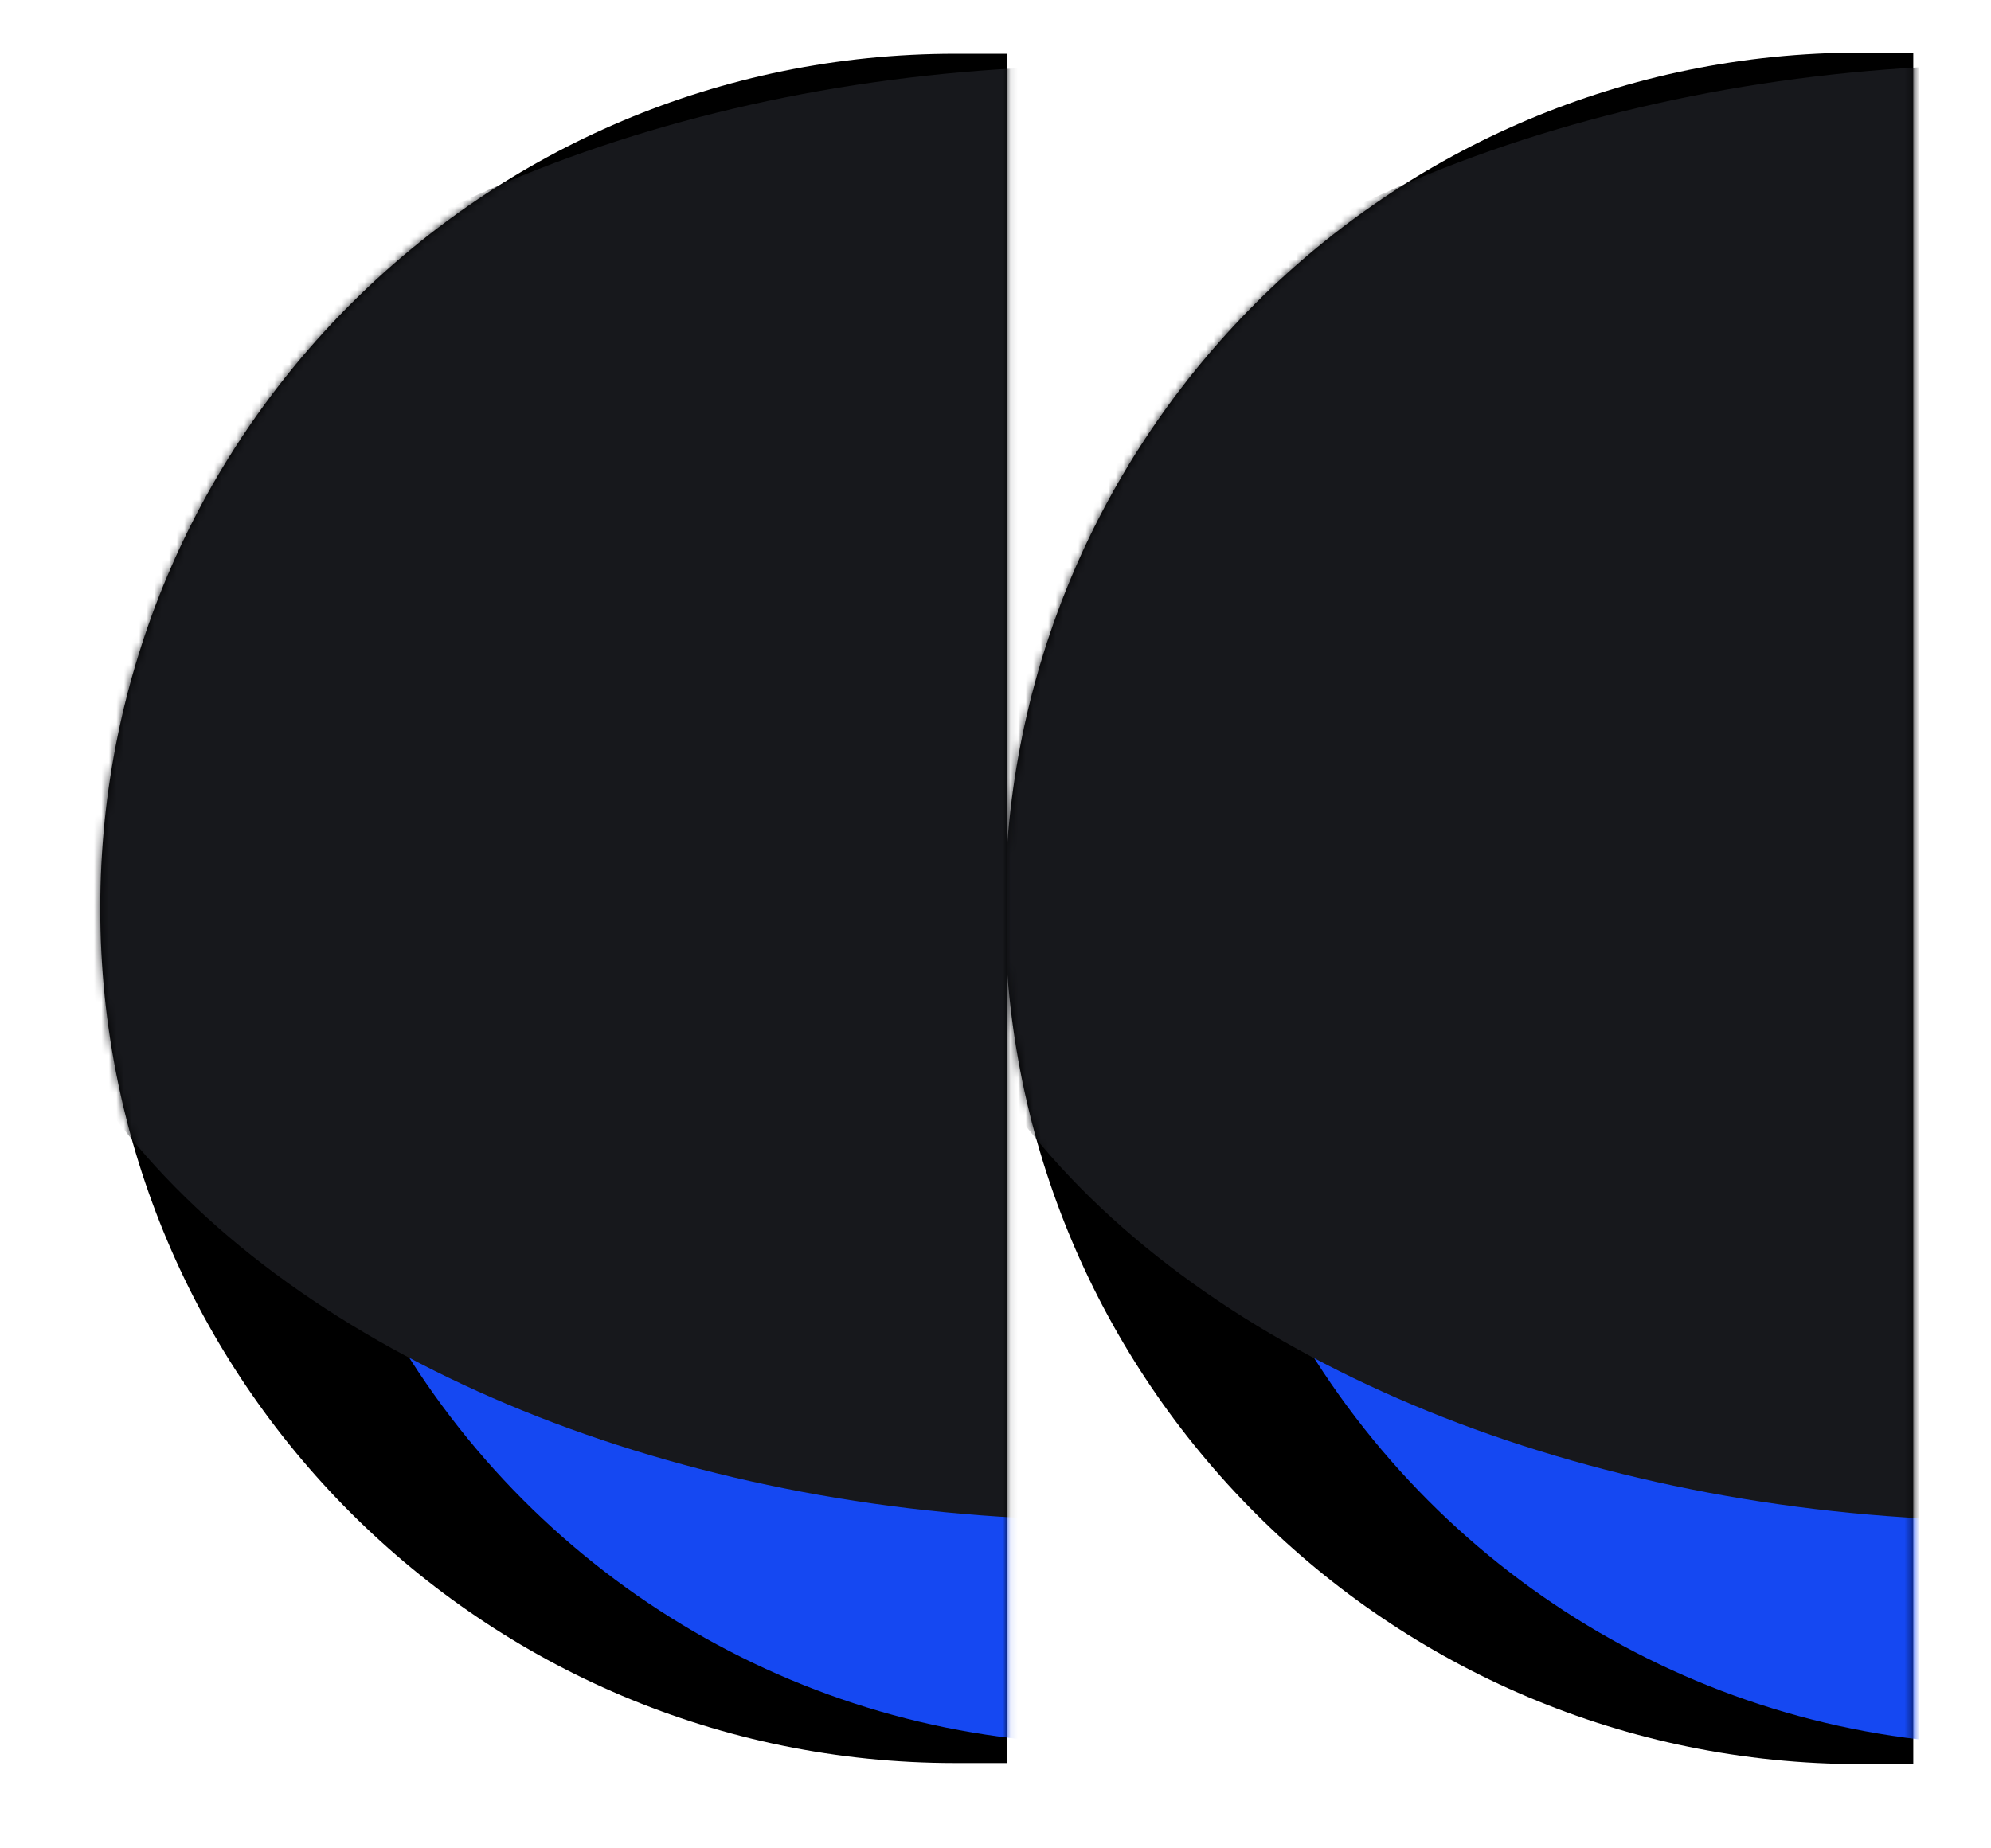
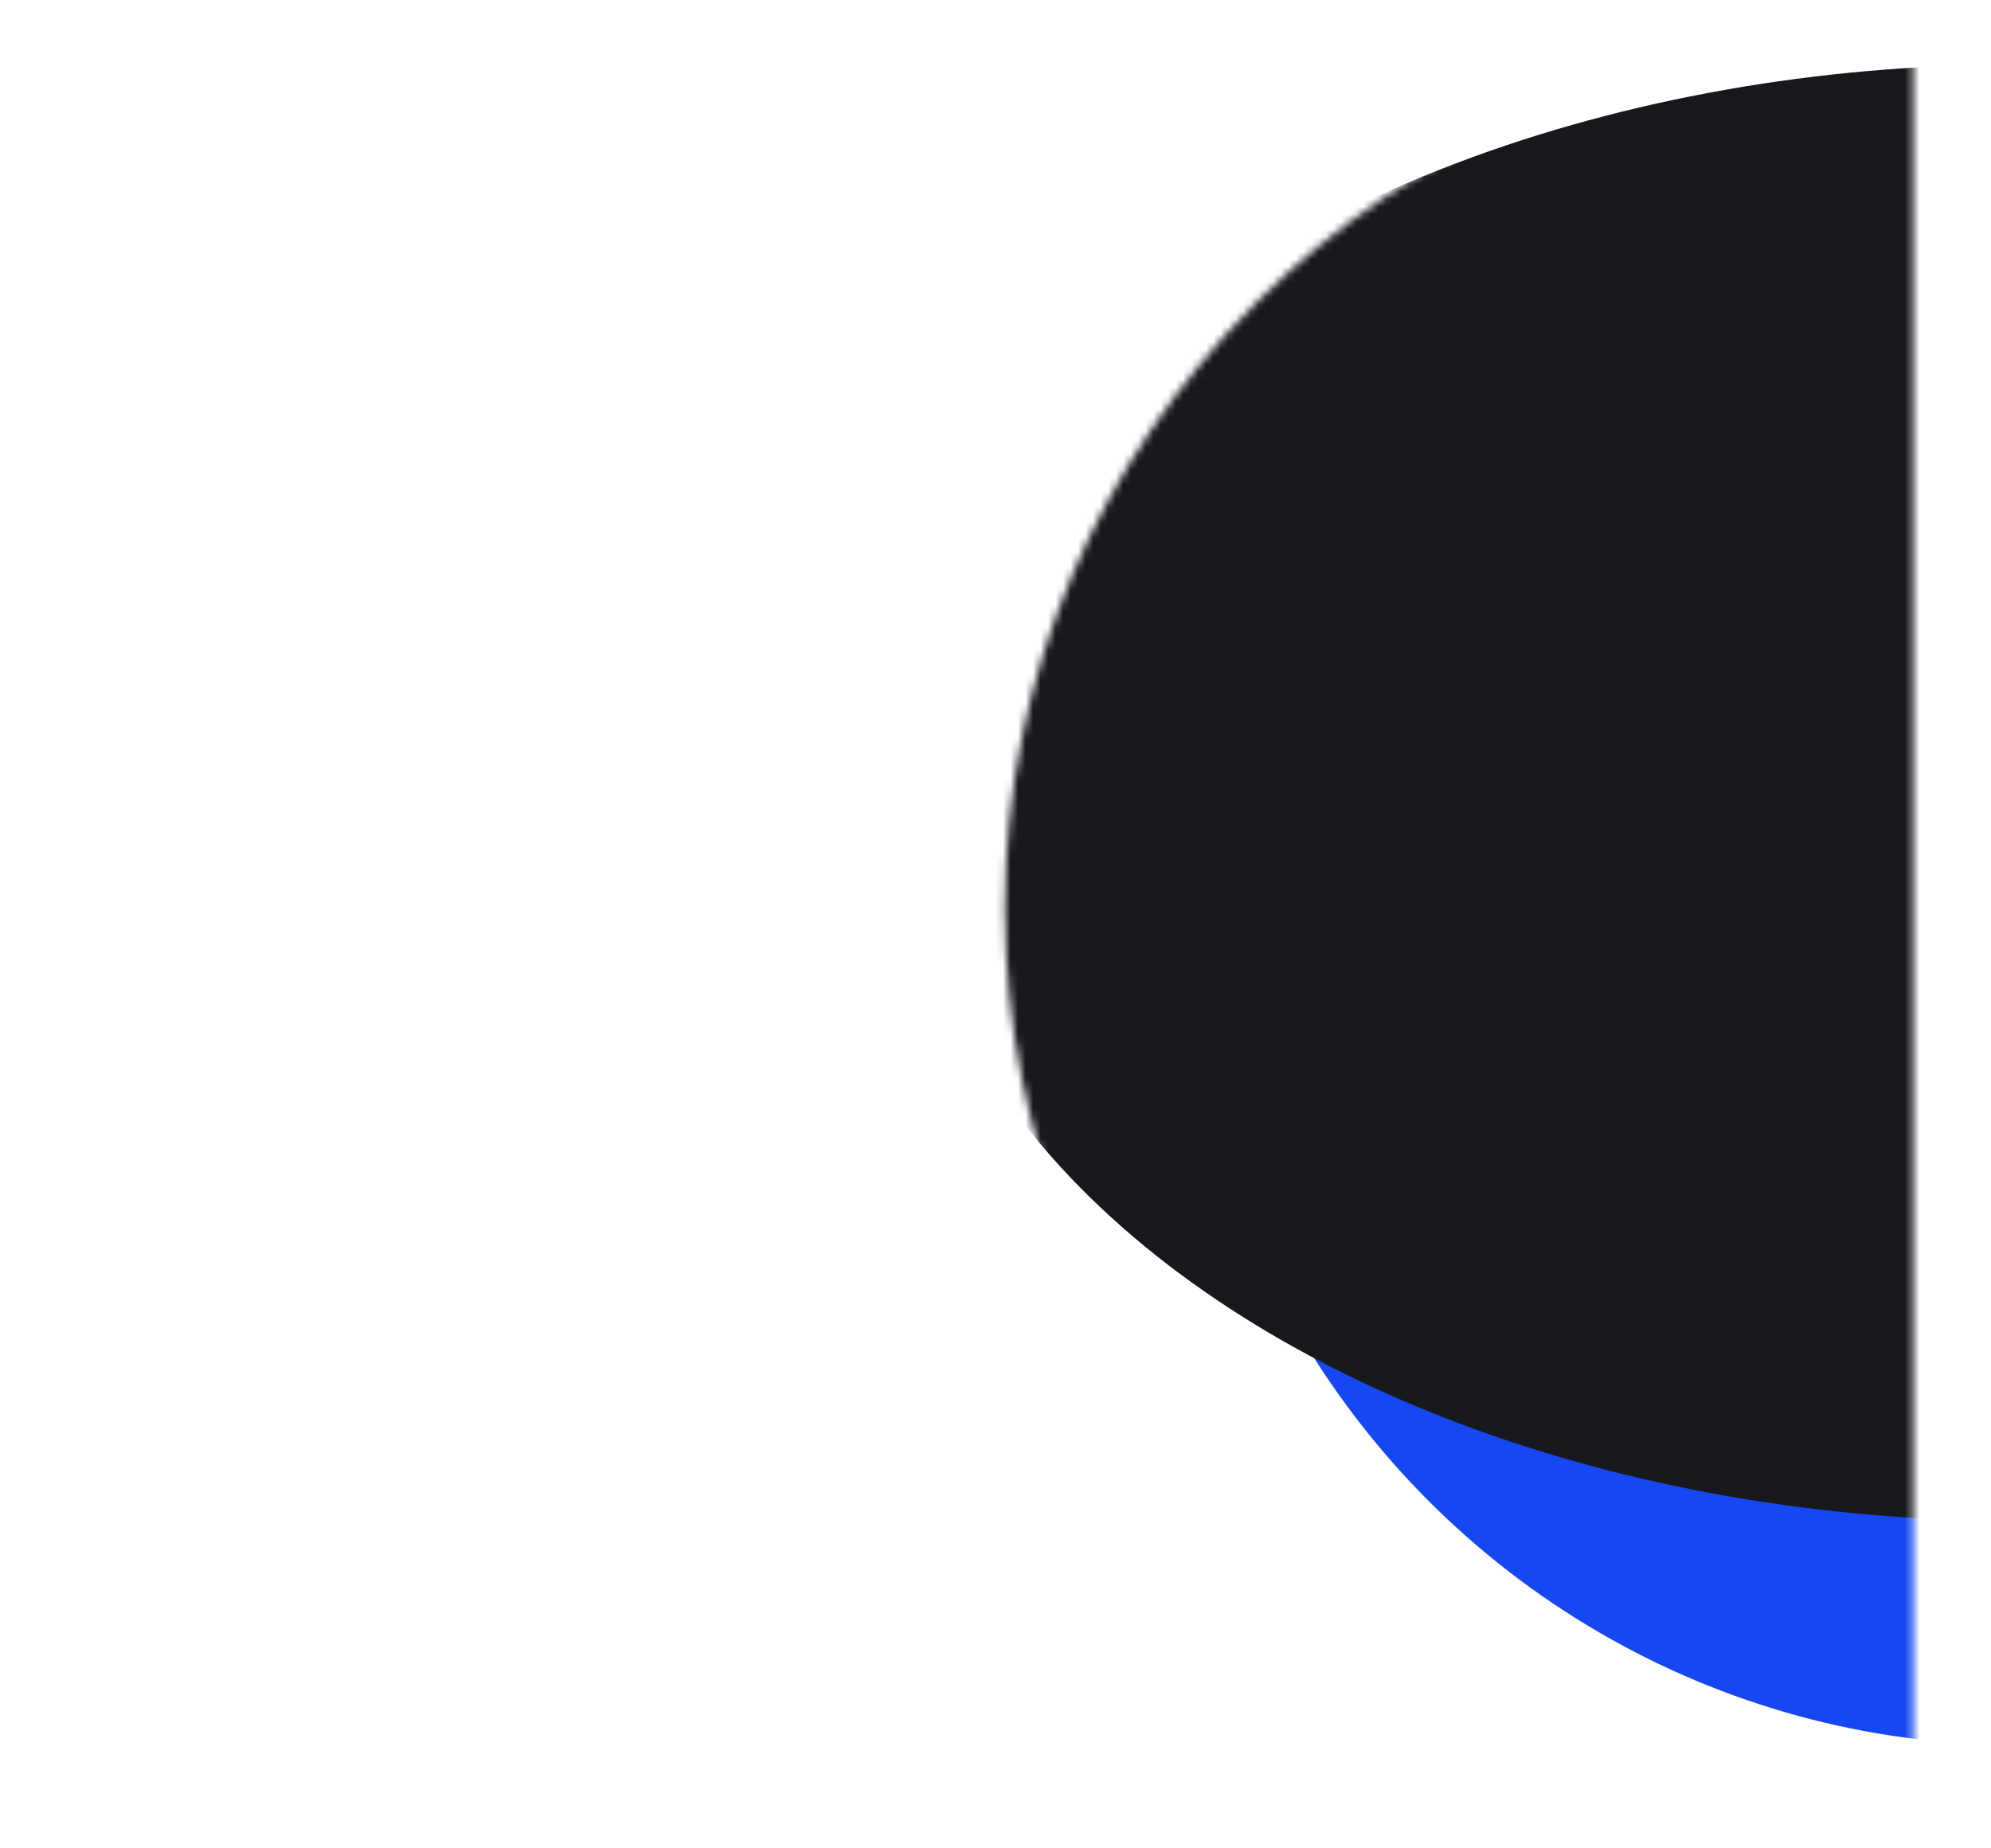
<svg xmlns="http://www.w3.org/2000/svg" width="265" height="246" viewBox="0 0 265 246" fill="none">
  <rect width="265" height="246" fill="white" />
  <g style="mix-blend-mode:luminosity">
-     <path d="M133.75 120.931C133.75 58.009 184.759 7 247.681 7H254.656V234.861H247.681C184.759 234.861 133.75 183.853 133.75 120.931Z" fill="black" />
    <mask id="mask0_1197_5115" style="mask-type:alpha" maskUnits="userSpaceOnUse" x="133" y="7" width="122" height="228">
      <path d="M133.75 120.931C133.75 58.009 184.759 7 247.681 7H254.656V234.861H247.681C184.759 234.861 133.75 183.853 133.75 120.931Z" fill="black" />
    </mask>
    <g mask="url(#mask0_1197_5115)">
      <g filter="url(#filter0_f_1197_5115)">
        <ellipse cx="111.992" cy="111" rx="111.992" ry="111" transform="matrix(-2.71324e-08 1 1 2.71324e-08 157.344 8.344)" fill="#1548F2" />
      </g>
      <g filter="url(#filter1_f_1197_5115)">
        <ellipse cx="96.947" cy="148.244" rx="96.947" ry="148.244" transform="matrix(-2.71324e-08 1 1 2.71324e-08 120.094 8.594)" fill="#17181C" />
      </g>
    </g>
-     <path d="M13.344 120.937C13.344 58.098 64.285 7.156 127.125 7.156H134.091V234.718H127.125C64.285 234.718 13.344 183.776 13.344 120.937Z" fill="black" />
    <mask id="mask1_1197_5115" style="mask-type:alpha" maskUnits="userSpaceOnUse" x="13" y="7" width="122" height="228">
-       <path d="M13.344 120.937C13.344 58.098 64.285 7.156 127.125 7.156H134.091V234.718H127.125C64.285 234.718 13.344 183.776 13.344 120.937Z" fill="black" />
-     </mask>
+       </mask>
    <g mask="url(#mask1_1197_5115)">
      <g filter="url(#filter2_f_1197_5115)">
-         <ellipse cx="111.844" cy="110.854" rx="111.844" ry="110.854" transform="matrix(-2.71324e-08 1 1 2.71324e-08 36.906 8.5)" fill="#1548F2" />
-       </g>
+         </g>
      <g filter="url(#filter3_f_1197_5115)">
-         <ellipse cx="96.82" cy="148.049" rx="96.82" ry="148.049" transform="matrix(-2.71324e-08 1 1 2.71324e-08 -0.312 8.75)" fill="#17181C" />
-       </g>
+         </g>
    </g>
  </g>
  <defs>
    <filter id="filter0_f_1197_5115" x="112.817" y="-36.183" width="311.053" height="313.038" filterUnits="userSpaceOnUse" color-interpolation-filters="sRGB">
      <feFlood flood-opacity="0" result="BackgroundImageFix" />
      <feBlend mode="normal" in="SourceGraphic" in2="BackgroundImageFix" result="shape" />
      <feGaussianBlur stdDeviation="22.263" result="effect1_foregroundBlur_1197_5115" />
    </filter>
    <filter id="filter1_f_1197_5115" x="75.567" y="-35.933" width="385.545" height="282.952" filterUnits="userSpaceOnUse" color-interpolation-filters="sRGB">
      <feFlood flood-opacity="0" result="BackgroundImageFix" />
      <feBlend mode="normal" in="SourceGraphic" in2="BackgroundImageFix" result="shape" />
      <feGaussianBlur stdDeviation="22.263" result="effect1_foregroundBlur_1197_5115" />
    </filter>
    <filter id="filter2_f_1197_5115" x="-7.562" y="-35.968" width="310.647" height="312.623" filterUnits="userSpaceOnUse" color-interpolation-filters="sRGB">
      <feFlood flood-opacity="0" result="BackgroundImageFix" />
      <feBlend mode="normal" in="SourceGraphic" in2="BackgroundImageFix" result="shape" />
      <feGaussianBlur stdDeviation="22.234" result="effect1_foregroundBlur_1197_5115" />
    </filter>
    <filter id="filter3_f_1197_5115" x="-44.781" y="-35.718" width="385.038" height="282.577" filterUnits="userSpaceOnUse" color-interpolation-filters="sRGB">
      <feFlood flood-opacity="0" result="BackgroundImageFix" />
      <feBlend mode="normal" in="SourceGraphic" in2="BackgroundImageFix" result="shape" />
      <feGaussianBlur stdDeviation="22.234" result="effect1_foregroundBlur_1197_5115" />
    </filter>
  </defs>
</svg>